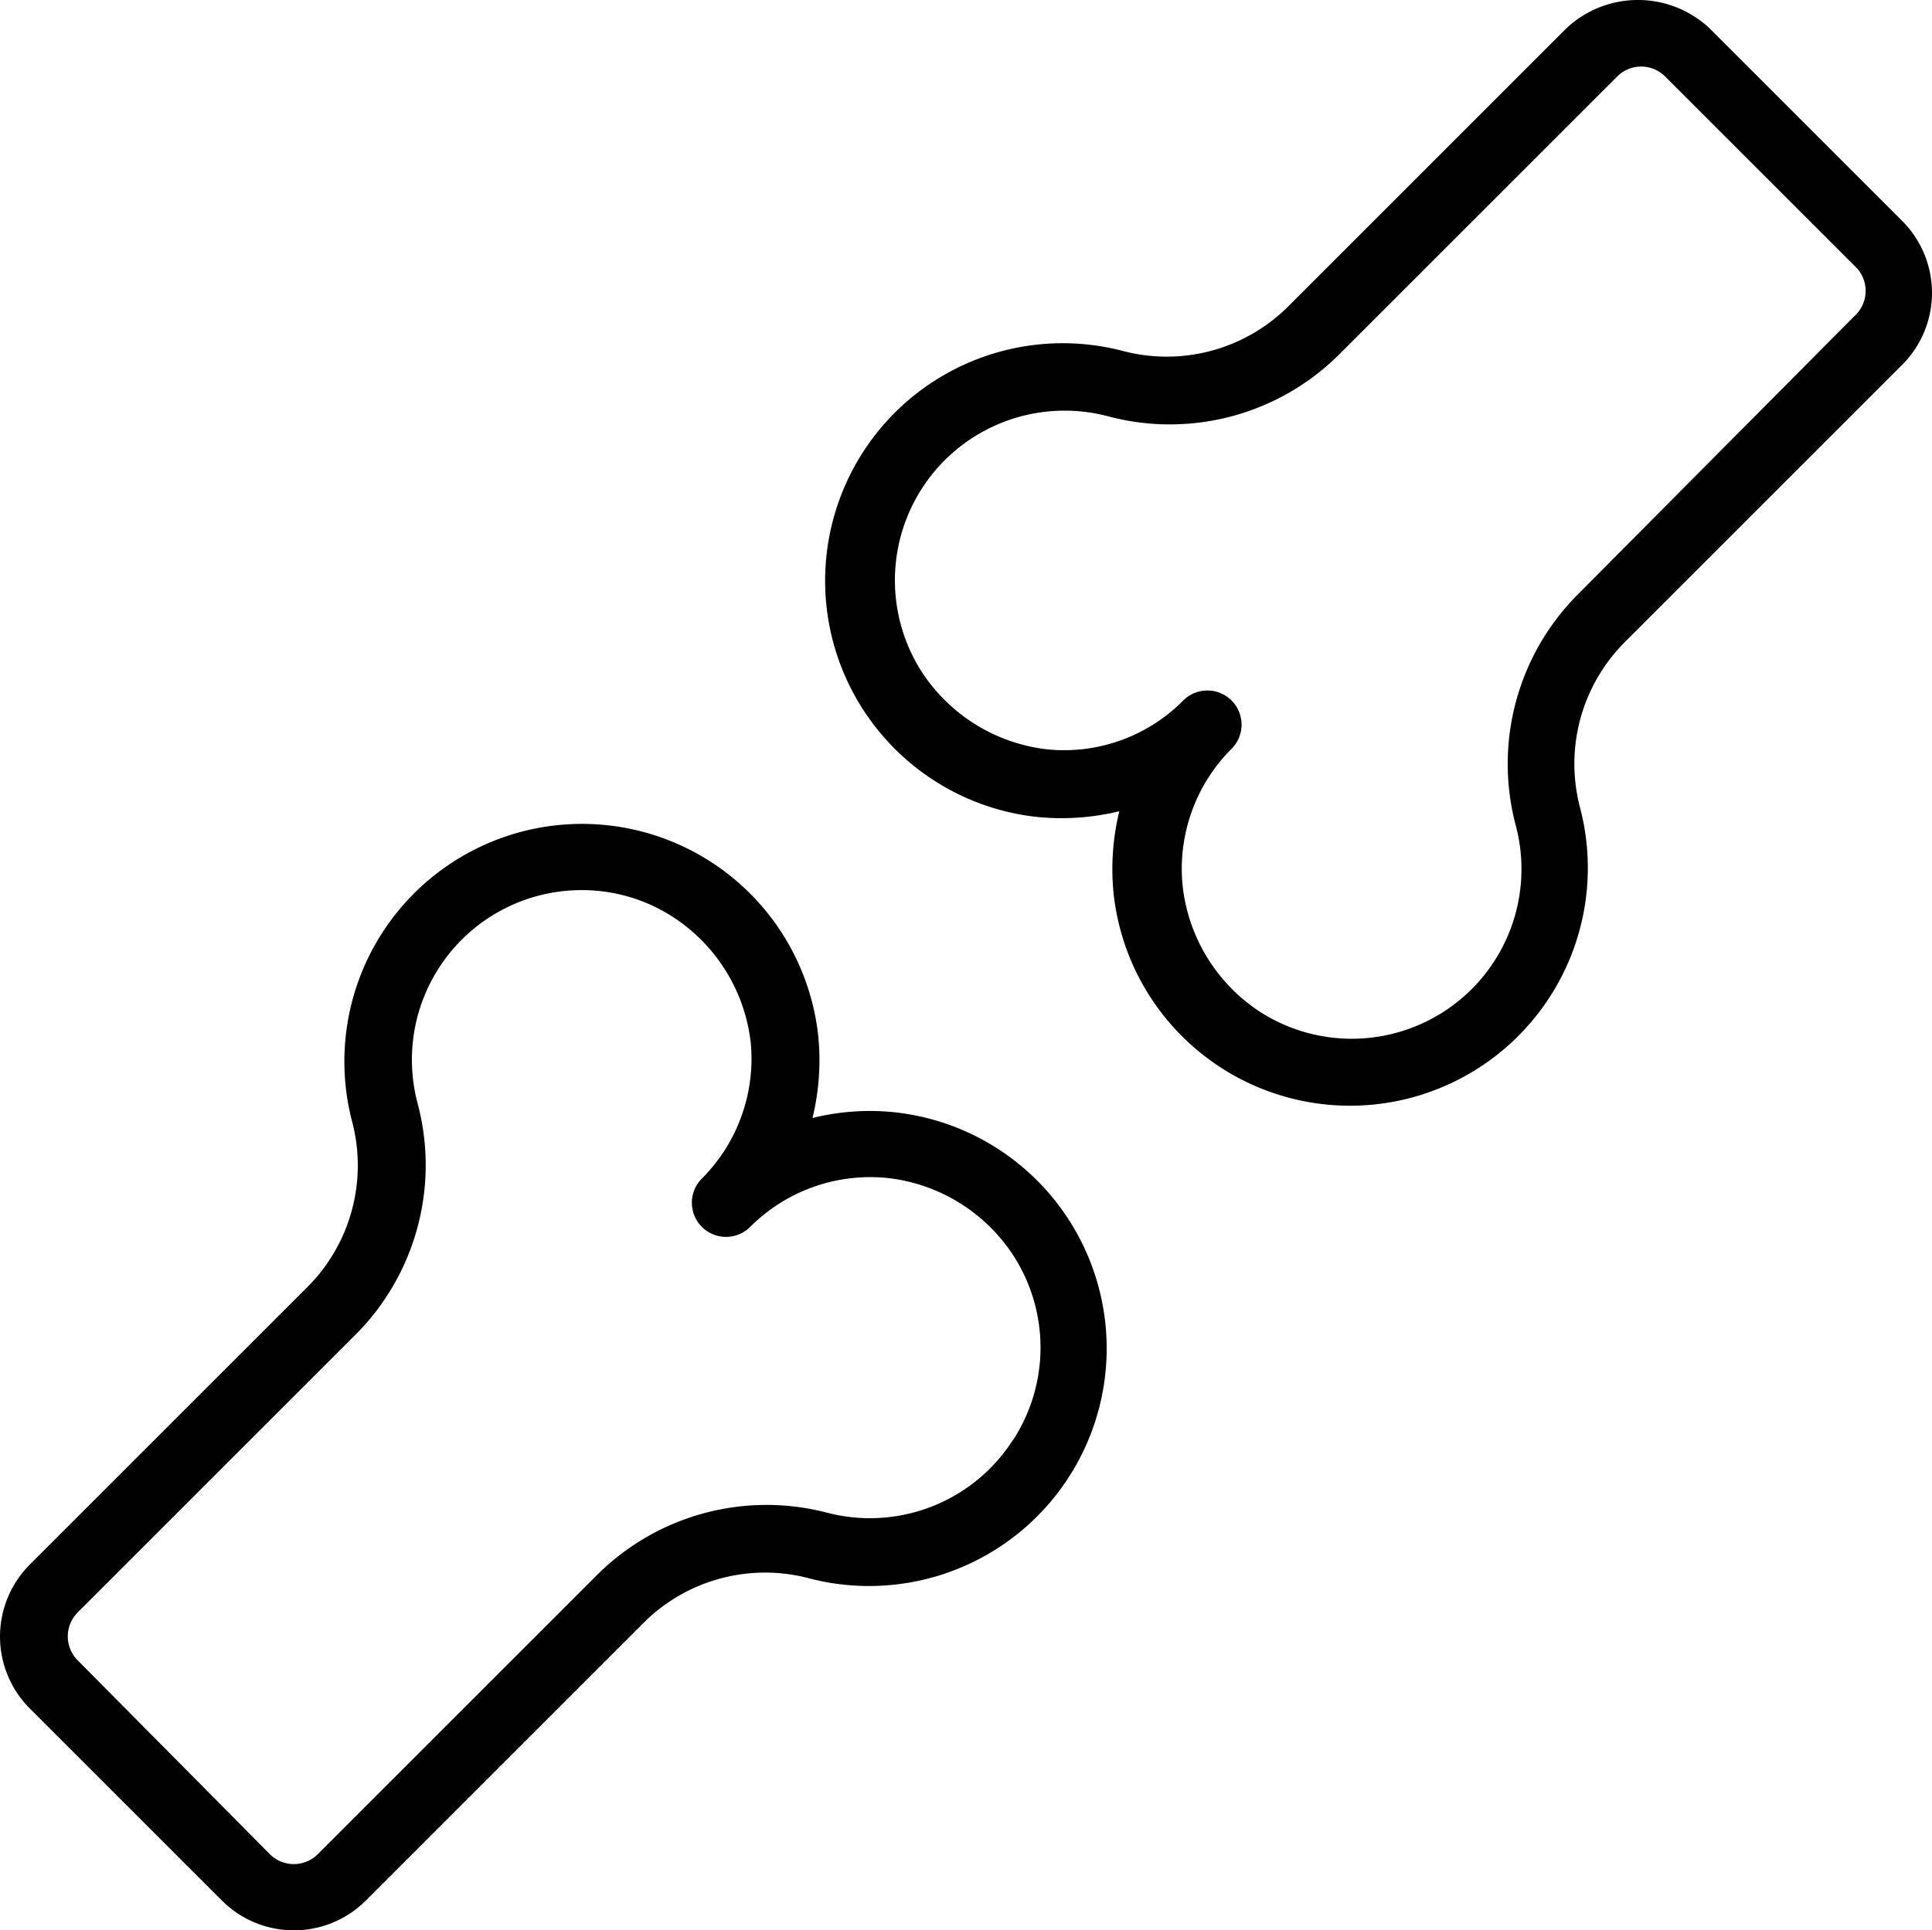
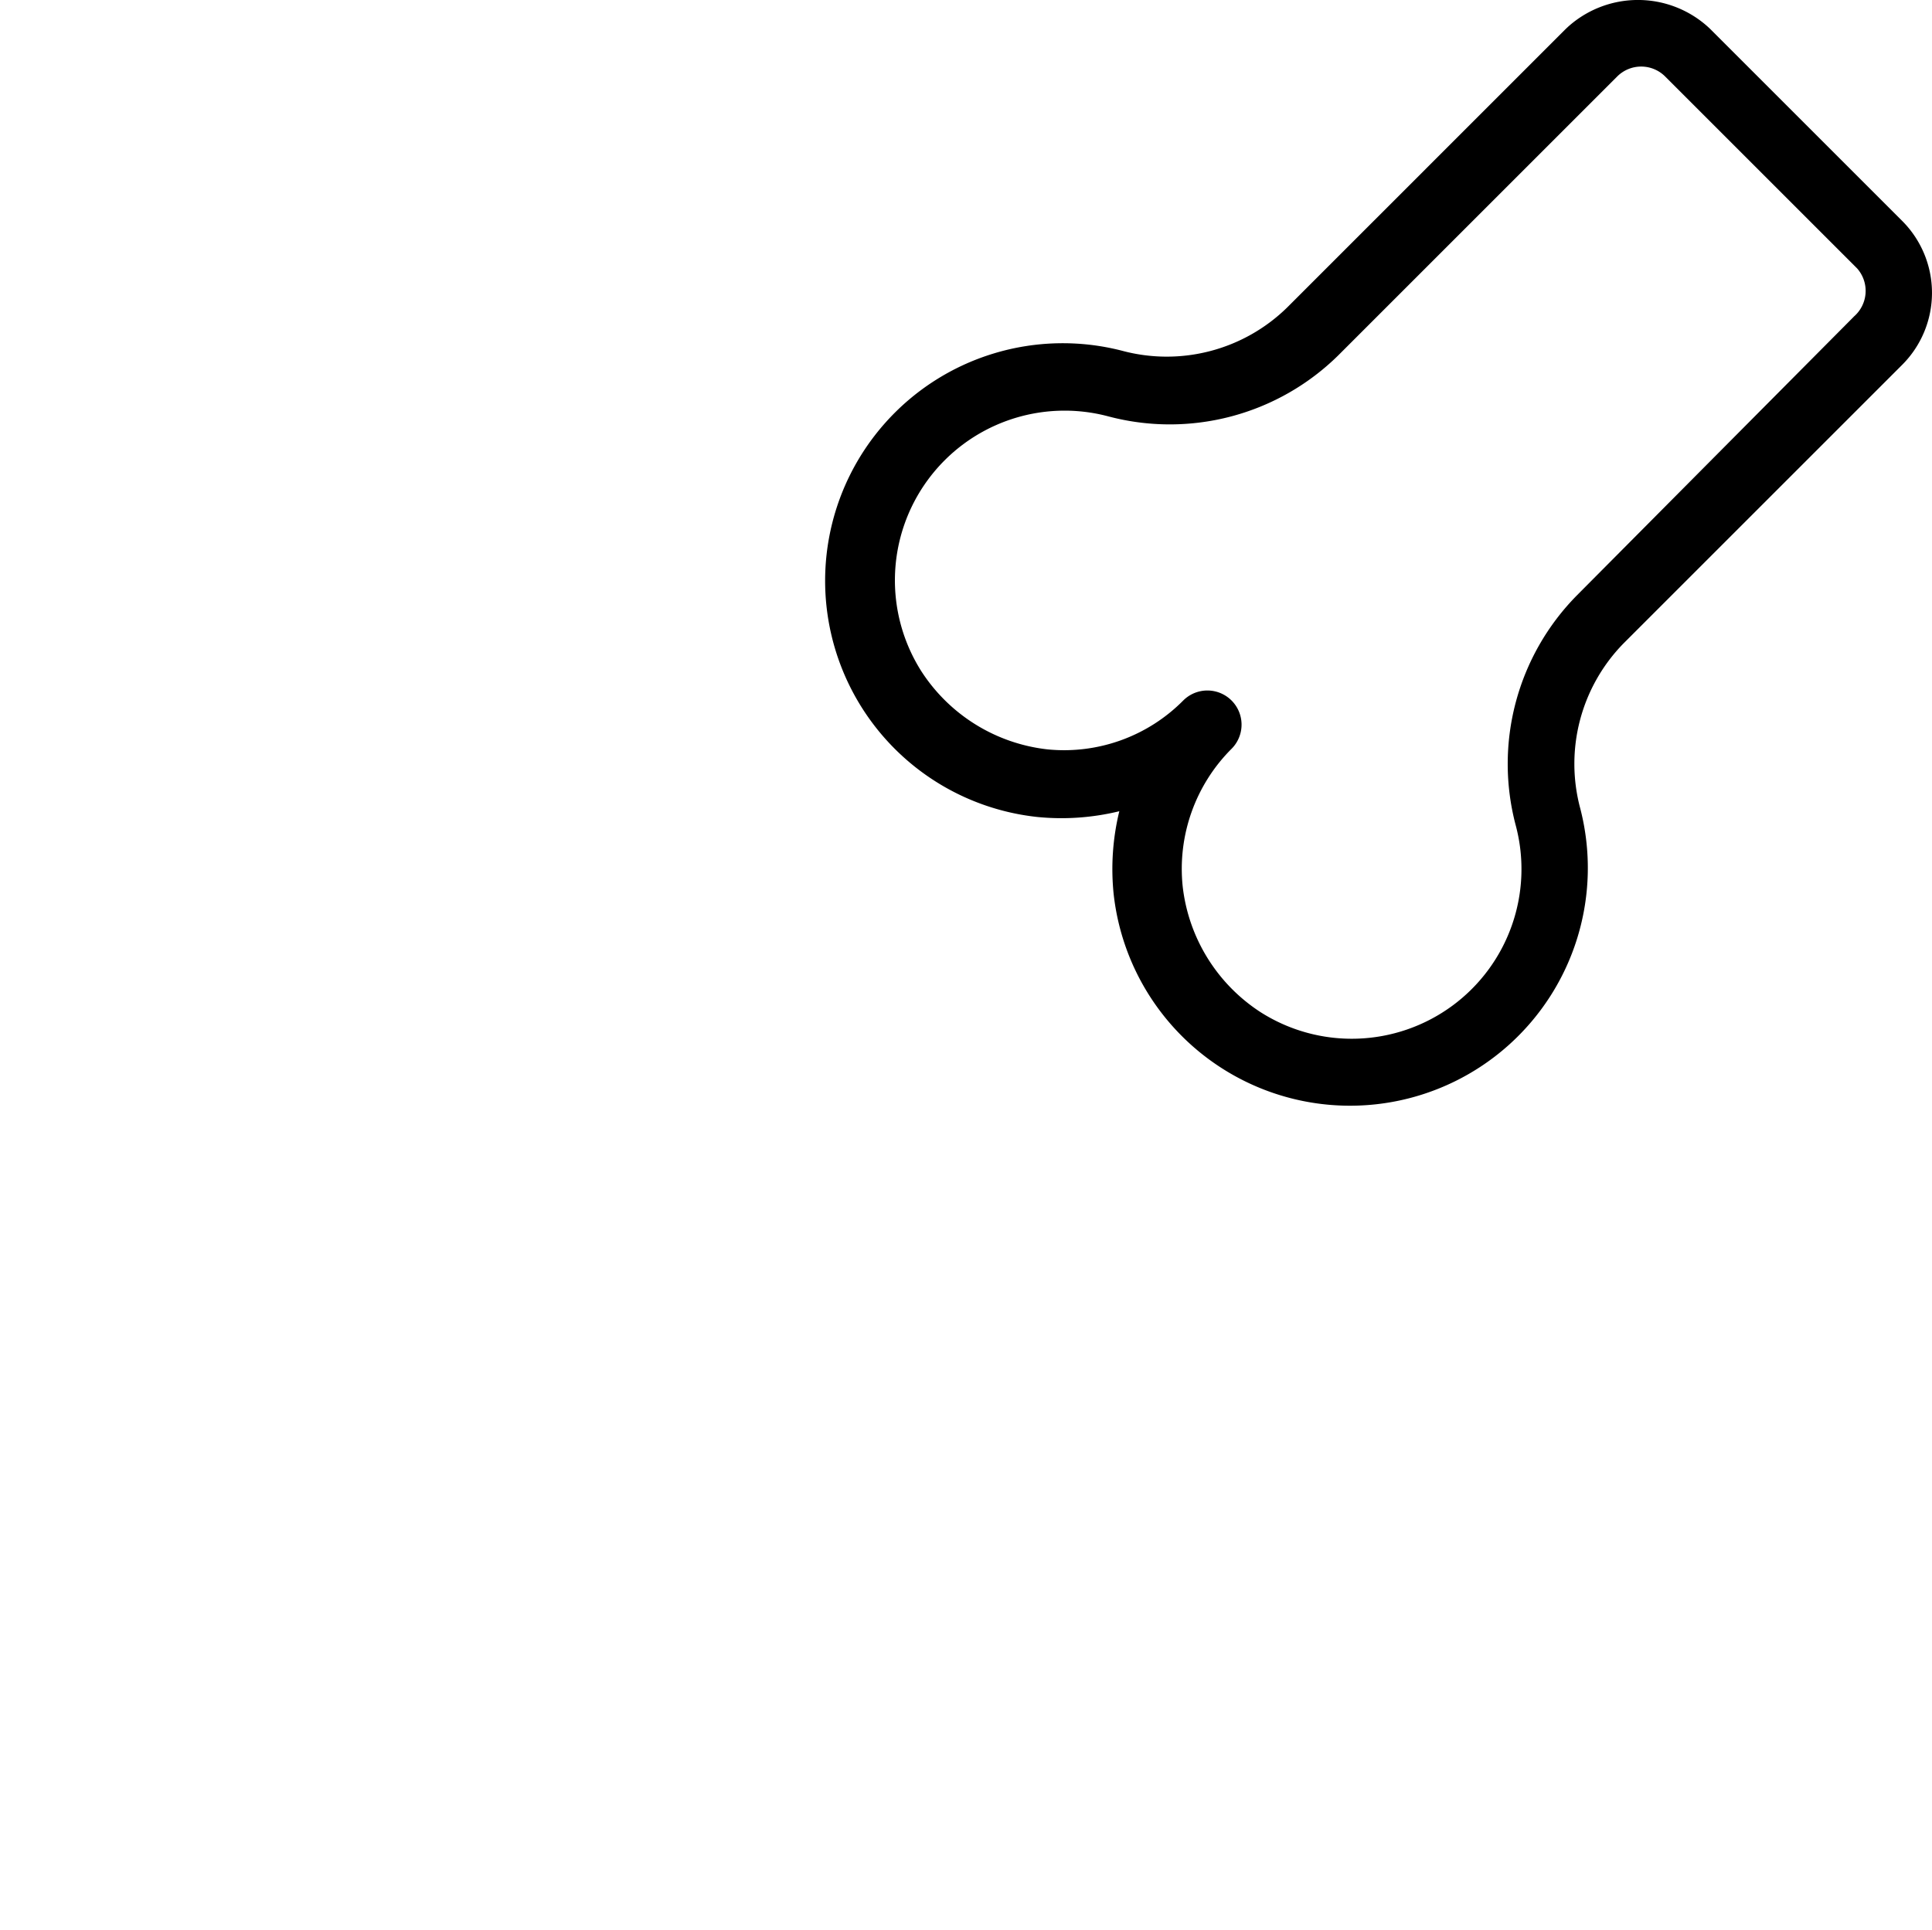
<svg xmlns="http://www.w3.org/2000/svg" width="71.973" height="71.927" viewBox="0 0 71.973 71.927">
  <g id="Group_88" data-name="Group 88" transform="translate(-801.487 -5444)">
-     <path id="Path_41" data-name="Path 41" d="M134.316,254.508a8.85,8.85,0,0,0-3.048.215,9.108,9.108,0,0,0,.215-3.048,8.852,8.852,0,1,0-17.374,3.149,6.409,6.409,0,0,1-1.618,6.158l-10.381,10.381a3.794,3.794,0,0,0,0,5.362l7.157,7.157a3.794,3.794,0,0,0,5.362,0L125.009,273.5a6.409,6.409,0,0,1,6.158-1.618,8.852,8.852,0,1,0,3.149-17.374Zm4.426,12.2a6.324,6.324,0,0,1-6.942,2.719,8.939,8.939,0,0,0-8.573,2.339l-10.381,10.381h0a1.263,1.263,0,0,1-1.8,0l-7.144-7.208a1.263,1.263,0,0,1,0-1.8l10.381-10.381h0a8.94,8.94,0,0,0,2.276-8.573,6.322,6.322,0,0,1,6.12-7.954,6.239,6.239,0,0,1,3.389,1,6.449,6.449,0,0,1,2.9,4.691,6.322,6.322,0,0,1-1.821,5.058,1.27,1.27,0,1,0,1.8,1.8,6.323,6.323,0,0,1,5.121-1.821,6.449,6.449,0,0,1,4.691,2.9,6.322,6.322,0,0,1-.012,6.854Z" transform="translate(700.487 5230.936)" />
    <path id="Path_42" data-name="Path 42" d="M353.88,39.5l-7.157-7.157a3.894,3.894,0,0,0-5.362,0L330.98,42.725a6.409,6.409,0,0,1-6.158,1.618,8.852,8.852,0,1,0-3.149,17.374,9.108,9.108,0,0,0,3.048-.215,9.108,9.108,0,0,0-.215,3.048A8.859,8.859,0,1,0,341.893,61.4a6.412,6.412,0,0,1,1.618-6.158l10.381-10.381h0a3.793,3.793,0,0,0-.013-5.362Zm-1.8,3.578L341.766,53.46a8.939,8.939,0,0,0-2.276,8.573,6.322,6.322,0,0,1-9.509,6.955,6.449,6.449,0,0,1-2.9-4.691,6.323,6.323,0,0,1,1.821-5.121,1.27,1.27,0,1,0-1.8-1.8,6.245,6.245,0,0,1-5.058,1.821,6.449,6.449,0,0,1-4.691-2.9,6.322,6.322,0,0,1,6.955-9.509,8.94,8.94,0,0,0,8.573-2.276l10.381-10.381h0a1.263,1.263,0,0,1,1.8,0l7.144,7.144a1.264,1.264,0,0,1-.126,1.8Z" transform="translate(518.464 5412.726)" />
  </g>
</svg>